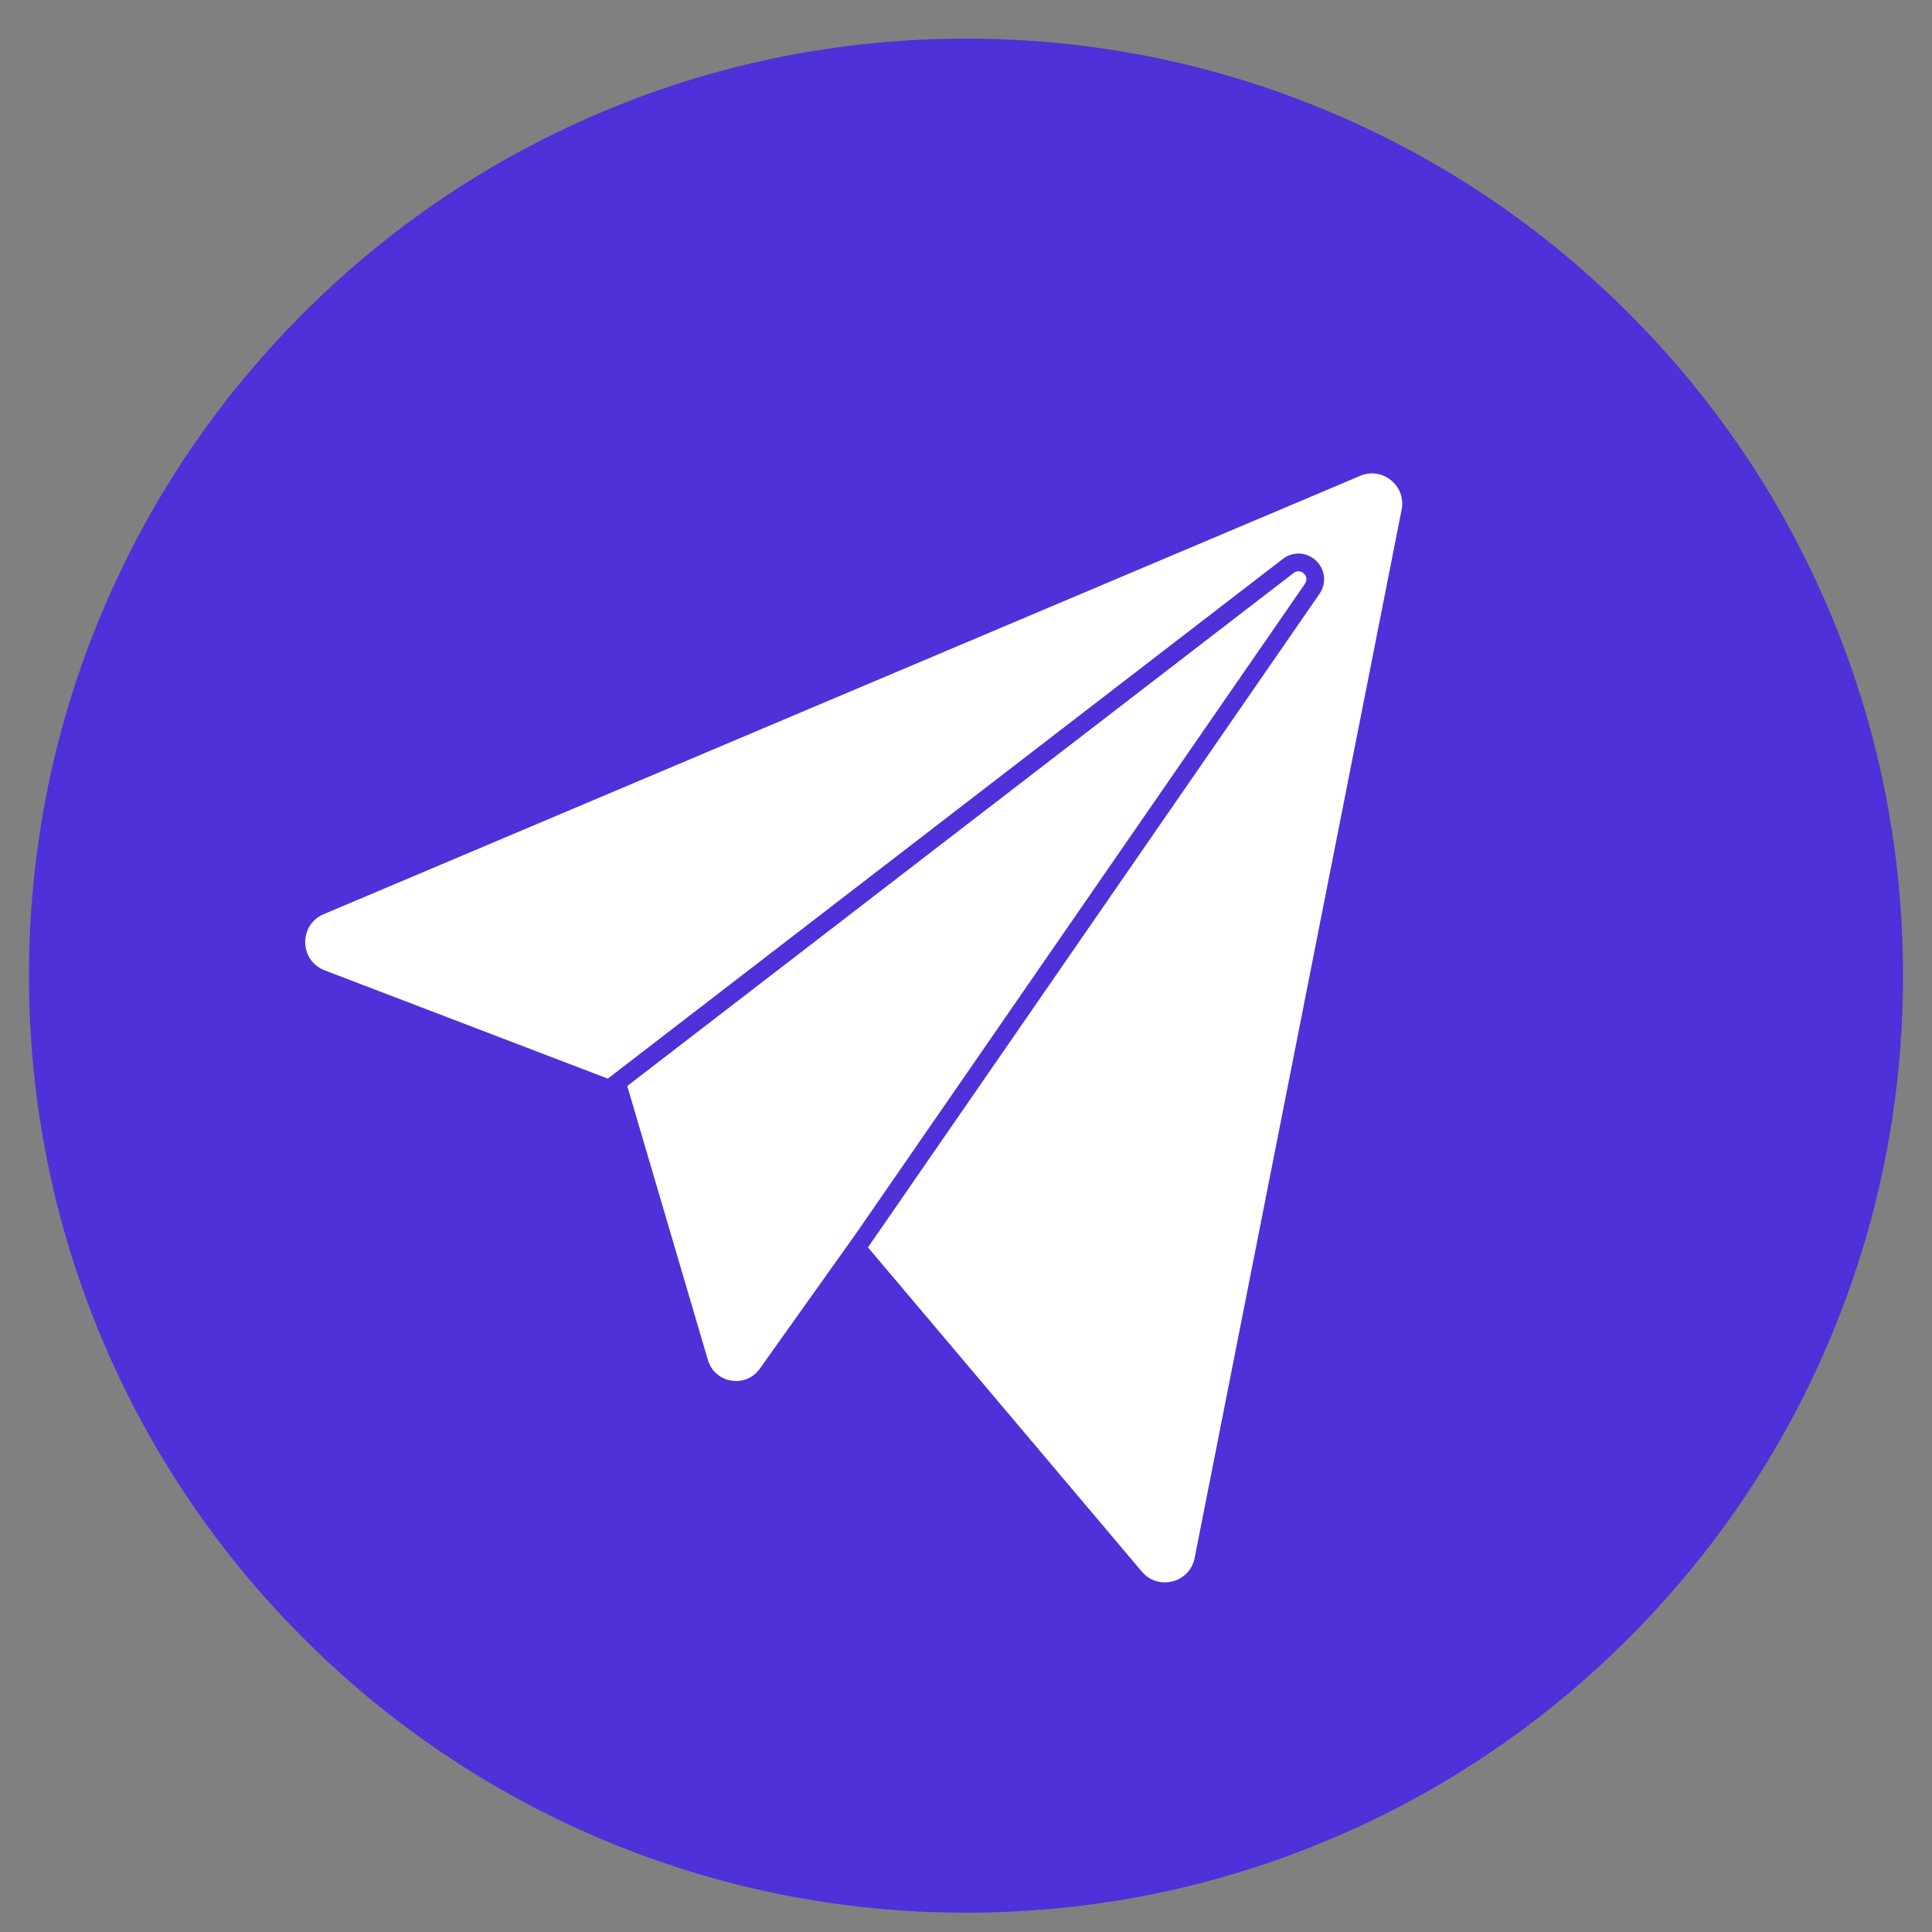
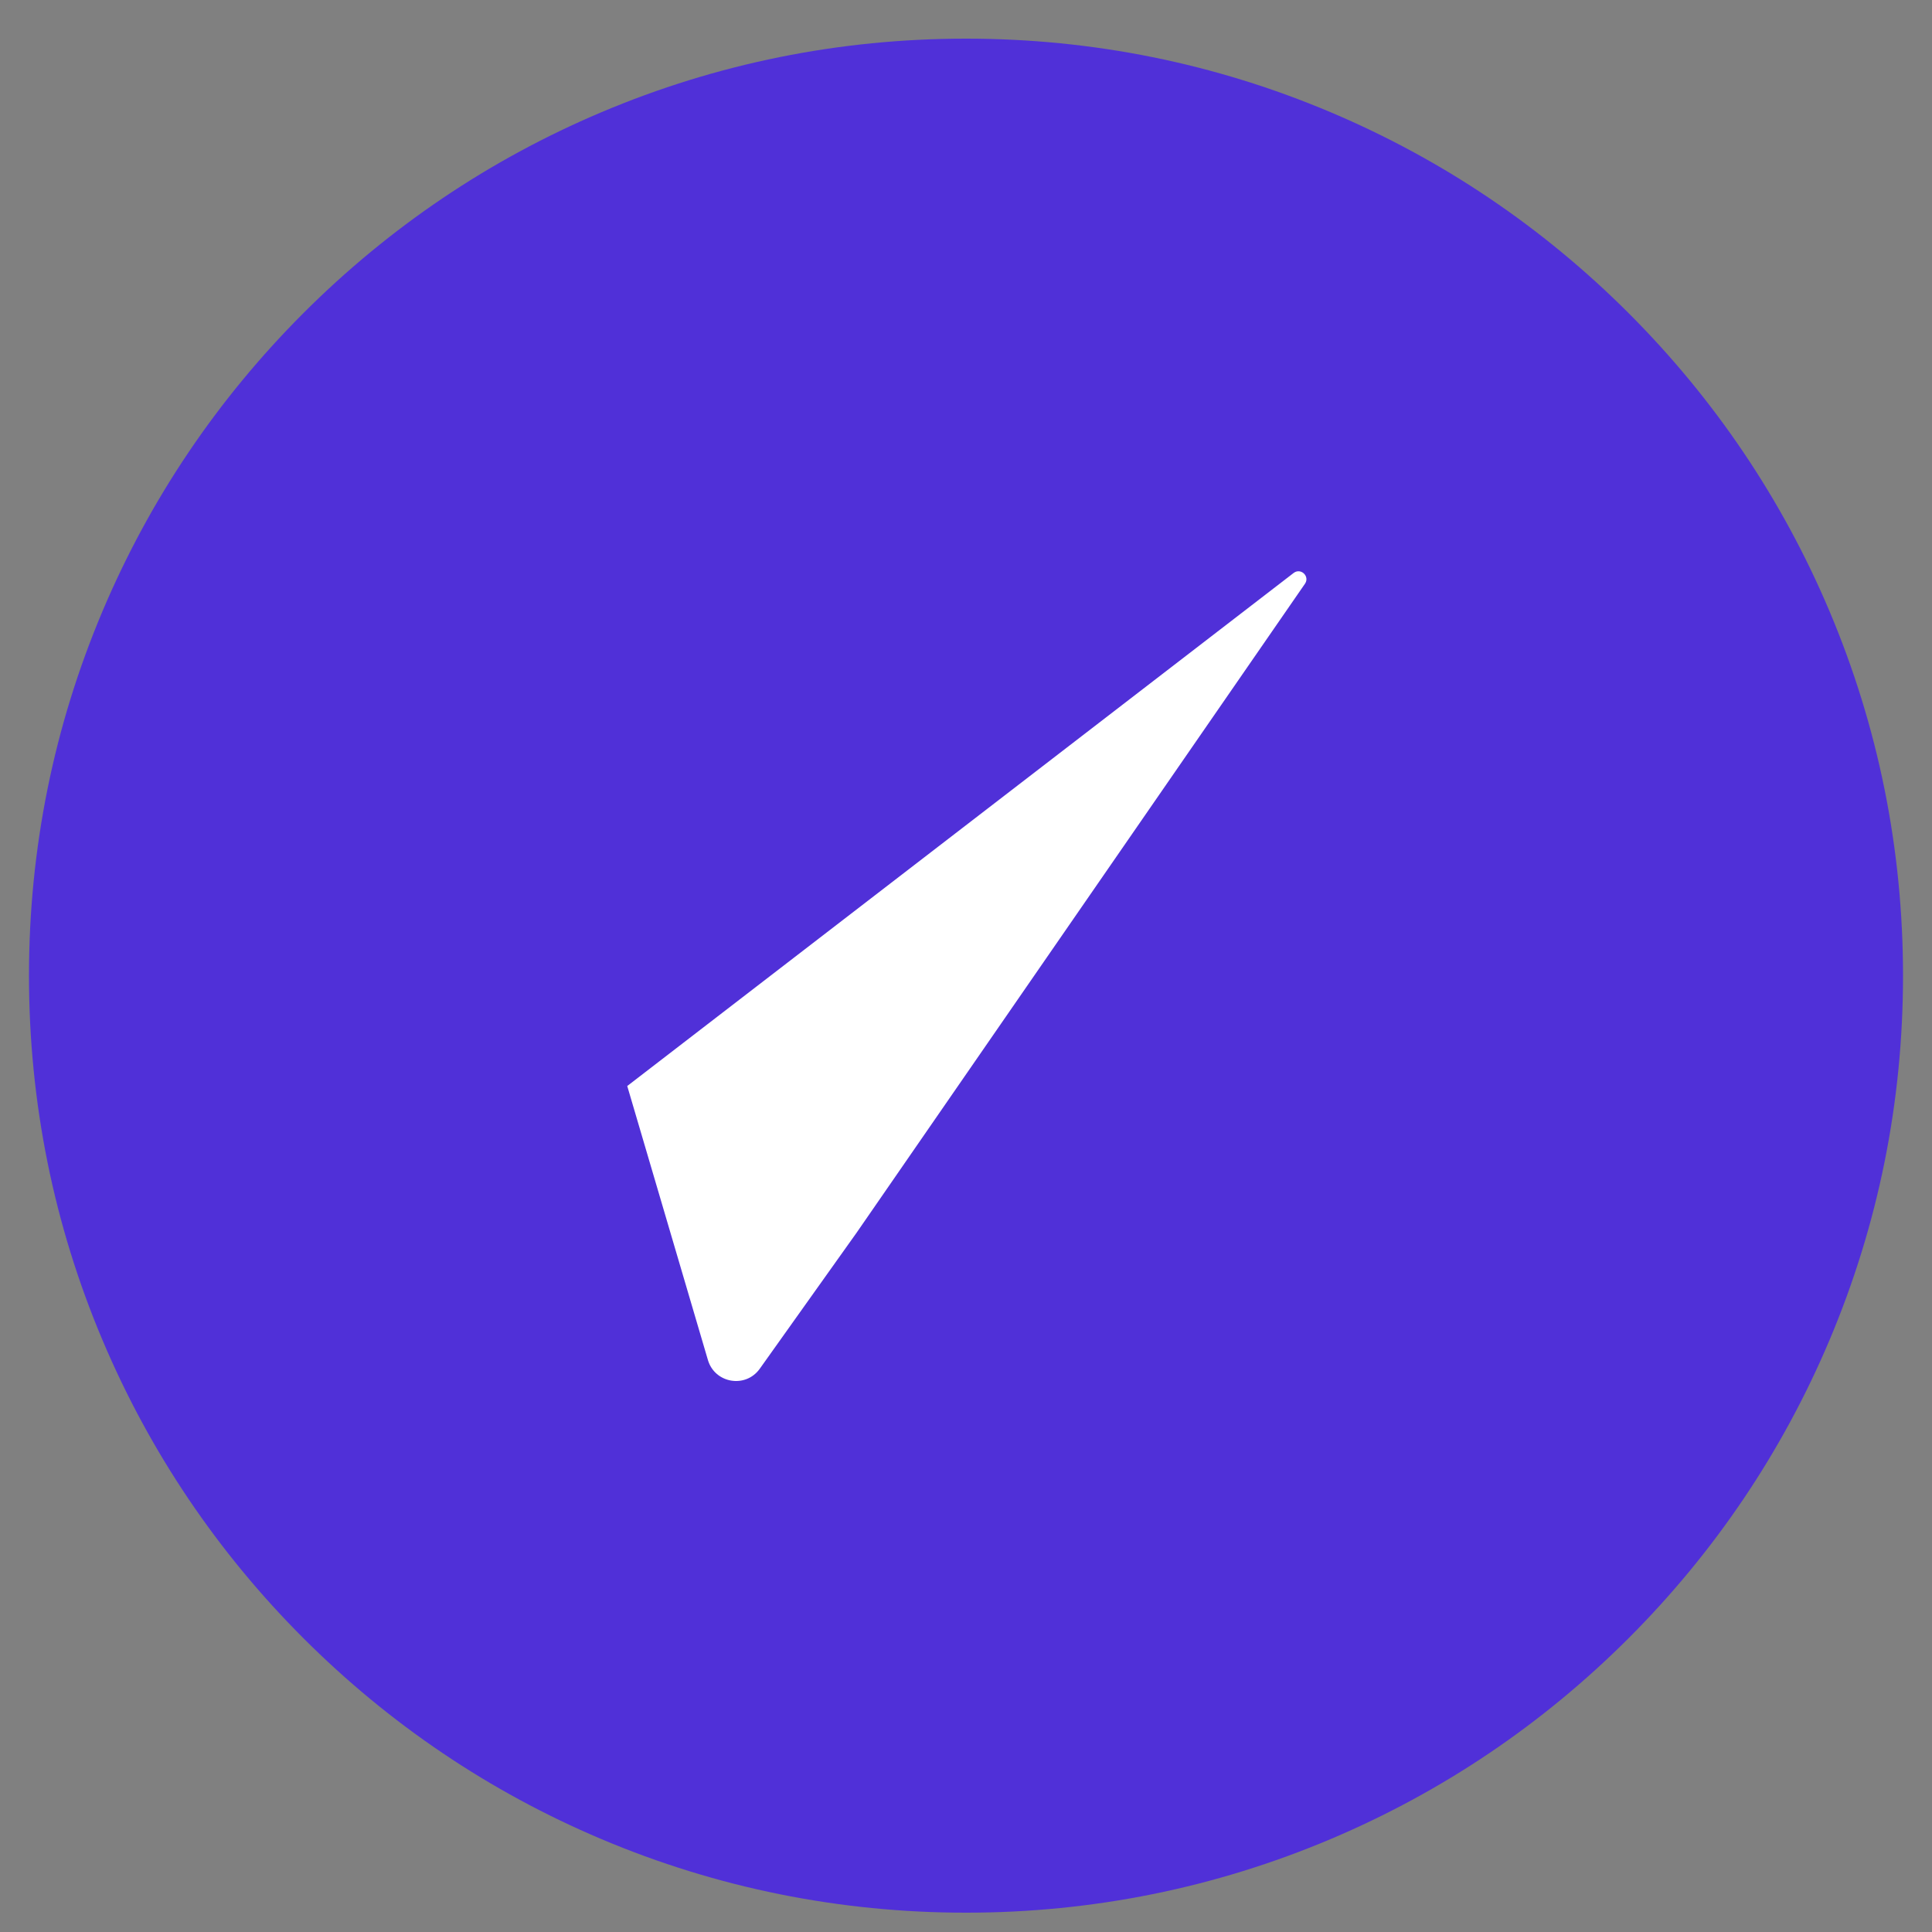
<svg xmlns="http://www.w3.org/2000/svg" width="200" height="200" viewBox="0 0 200 200" fill="none">
  <rect x="0" y="0" width="200" height="200" fill="#808080" stroke="none" />
  <g clip-path="url(#clip0_798_11)">
    <path d="M197 101C197 114.094 194.434 126.797 189.377 138.757C184.491 150.308 177.495 160.682 168.589 169.589C159.682 178.495 149.308 185.491 137.757 190.377C125.797 195.434 113.094 198 100 198C86.906 198 74.203 195.434 62.243 190.377C50.691 185.491 40.318 178.495 31.411 169.589C22.505 160.682 15.509 150.308 10.623 138.757C5.566 126.797 3 114.094 3 101C3 87.906 5.566 75.203 10.623 63.243C15.509 51.691 22.505 41.318 31.411 32.411C40.318 23.505 50.691 16.509 62.243 11.623C74.203 6.566 86.906 4 100 4C113.094 4 125.797 6.566 137.757 11.623C149.308 16.509 159.682 23.505 168.589 32.411C177.495 41.318 184.491 51.691 189.377 63.243C194.434 75.203 197 87.906 197 101Z" fill="#5030D8" />
-     <path d="M145.096 52.753L123.669 161.278C123.162 163.853 119.899 164.699 118.203 162.693L89.847 129.121L90.179 128.653L136.594 61.472C137.159 60.657 137.224 59.612 136.772 58.744C136.313 57.869 135.386 57.303 134.41 57.303C133.828 57.303 133.268 57.496 132.793 57.863L62.921 111.658L33.607 100.449C30.973 99.44 30.907 95.736 33.506 94.638L140.803 49.26C143.117 48.282 145.584 50.288 145.096 52.751V52.753Z" fill="white" />
    <path d="M133.914 59.315L64.932 112.424L73.284 140.789C73.999 143.21 77.189 143.746 78.652 141.69L88.689 127.59L135.089 60.431C135.621 59.66 134.656 58.744 133.914 59.315Z" fill="white" />
  </g>
  <defs>
    <clipPath id="clip0_798_11">
      <rect width="194" height="194" fill="white" transform="translate(3 4)" />
    </clipPath>
  </defs>
</svg>